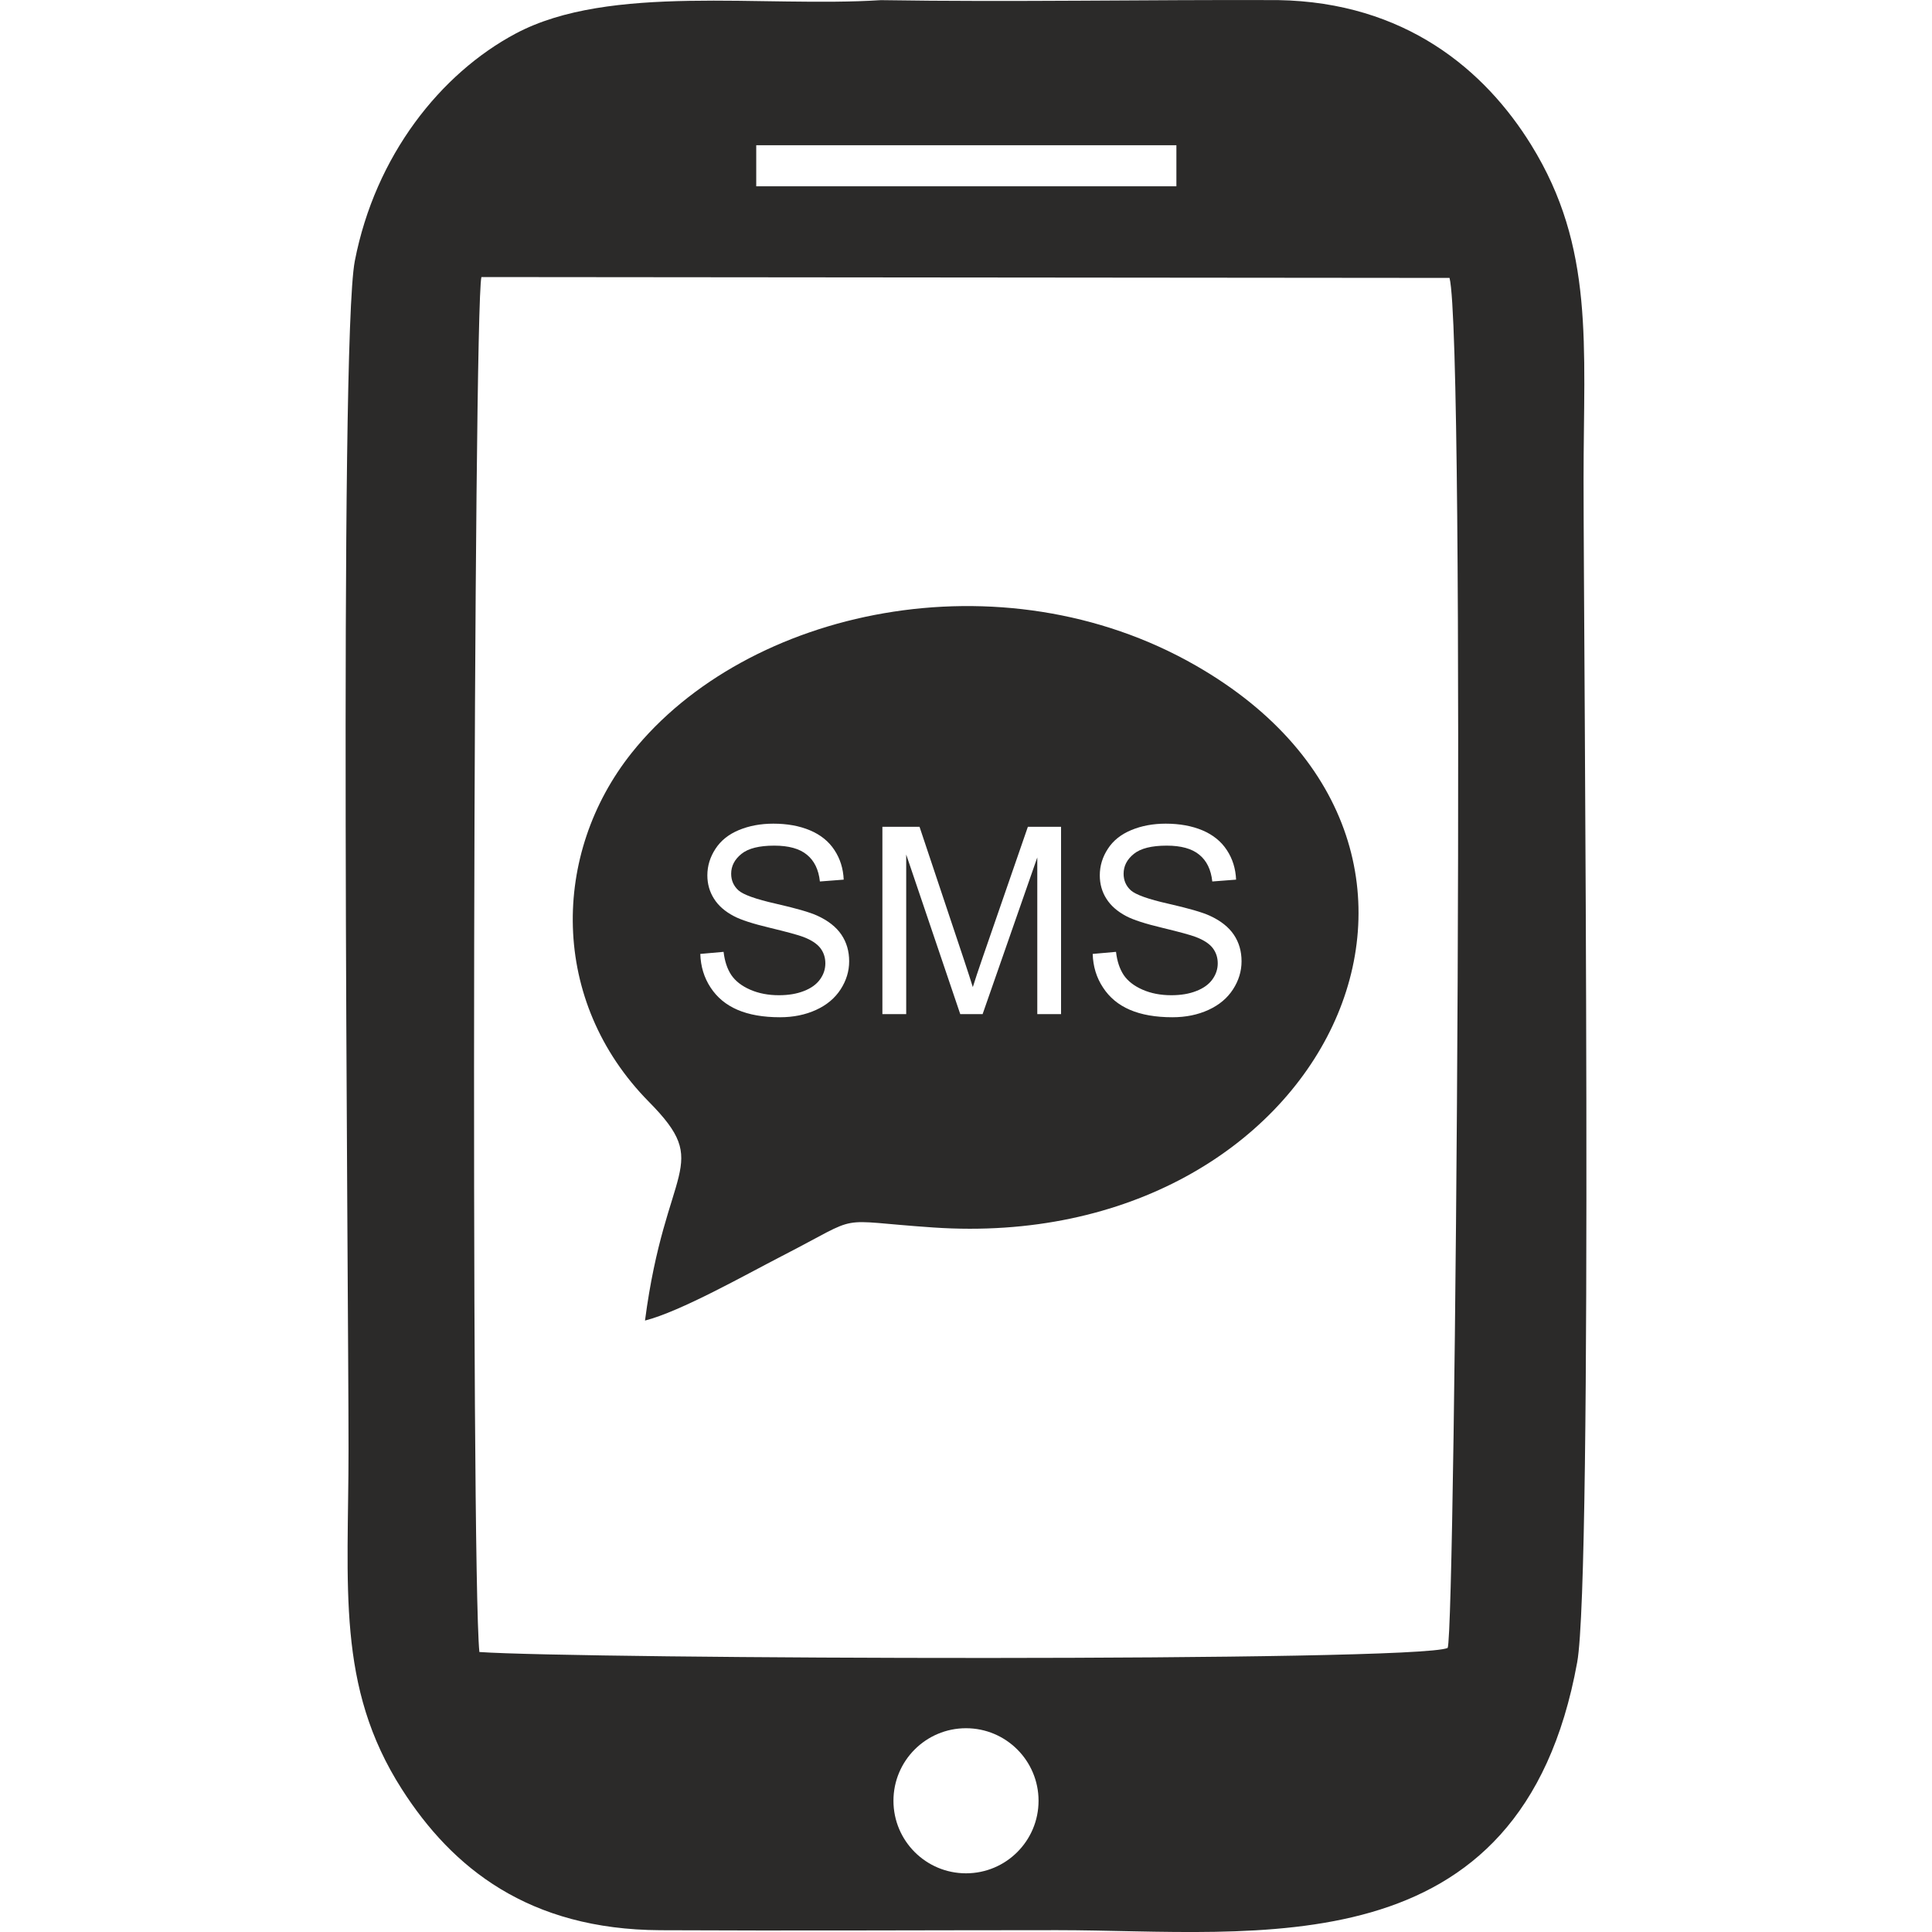
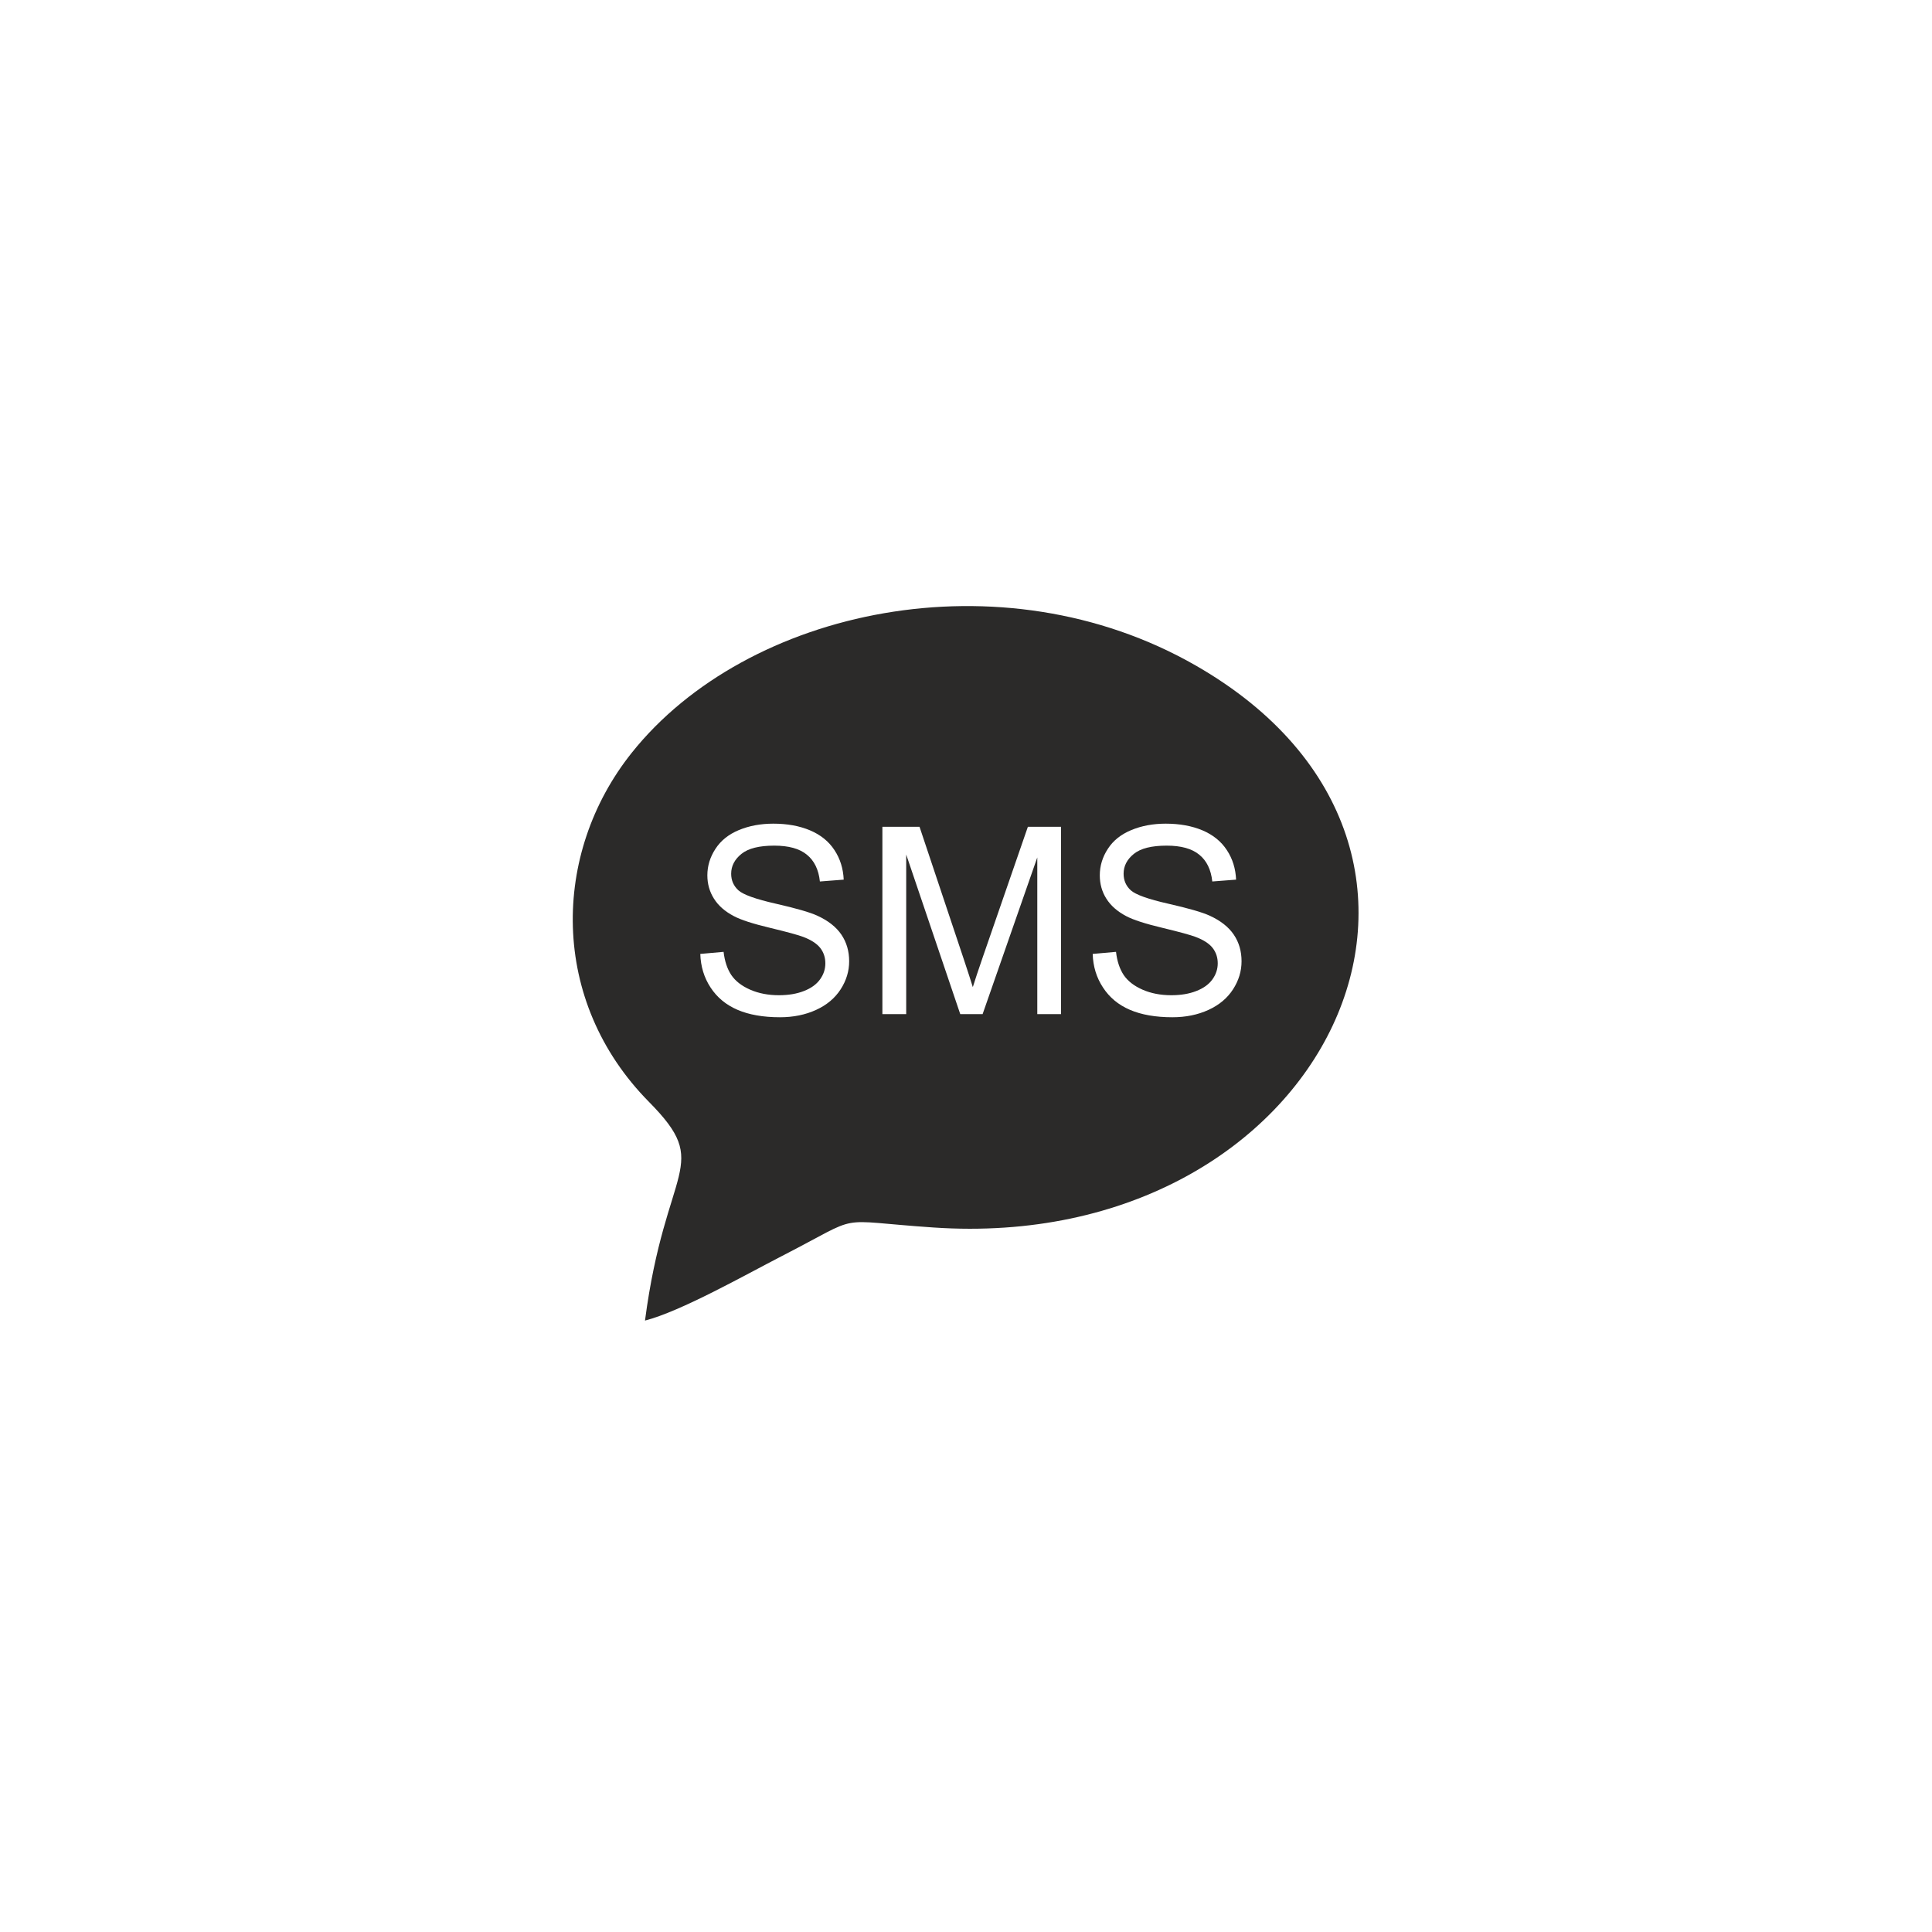
<svg xmlns="http://www.w3.org/2000/svg" xml:space="preserve" width="40px" height="40px" version="1.1" style="shape-rendering:geometricPrecision; text-rendering:geometricPrecision; image-rendering:optimizeQuality; fill-rule:evenodd; clip-rule:evenodd" viewBox="0 0 40 40">
  <defs>
    <style type="text/css">
   
    .fil0 {fill:#2B2A29}
   
  </style>
  </defs>
  <g id="Platba_x0020_SMS">
-     <path class="fil0" d="M9.925 34.203c-0.18,-1.795 -0.121,-27.795 0.042,-28.467l20.044 0.018c0.337,1.302 0.125,28.028 -0.039,28.365 -0.672,0.297 -17.996,0.228 -20.047,0.084zm14.431 -30.346l-8.699 0 0 -0.85 8.699 0 0 0.85zm-4.356 34.928c-0.83,0 -1.502,-0.673 -1.502,-1.502 0,-0.829 0.672,-1.502 1.502,-1.502 0.83,0 1.502,0.673 1.502,1.502 0,0.829 -0.672,1.502 -1.502,1.502zm12.654 -4.369c0.33,-1.815 0.132,-20.991 0.132,-24.499 0,-2.78 0.232,-4.789 -1.084,-6.916 -0.959,-1.552 -2.612,-2.955 -5.243,-2.999 -2.711,-0.011 -5.493,0.044 -8.222,0.001 -2.45,0.156 -5.61,-0.348 -7.561,0.692 -1.554,0.828 -2.906,2.524 -3.33,4.708 -0.331,1.705 -0.13,21.162 -0.13,24.6 0,2.851 -0.26,4.91 1.104,7.04 1.042,1.63 2.623,2.906 5.35,2.92 2.738,0.014 5.48,-0.001 8.219,-0.001 4.142,0 9.602,0.86 10.765,-5.546z" />
    <path class="fil0" d="M13.354 27.341c0.747,-0.193 2.054,-0.934 2.842,-1.34 1.725,-0.885 1.003,-0.731 3.131,-0.587 8.123,0.551 12.101,-7.811 5.43,-11.635 -4.021,-2.306 -9.291,-1.185 -11.677,1.806 -1.663,2.084 -1.707,5.14 0.357,7.229 1.325,1.341 0.342,1.281 -0.083,4.527zm1.145 -7.591l0.482 -0.043c0.023,0.195 0.076,0.354 0.16,0.48 0.084,0.124 0.214,0.226 0.39,0.303 0.176,0.077 0.375,0.115 0.595,0.115 0.196,0 0.368,-0.028 0.518,-0.087 0.15,-0.058 0.261,-0.139 0.334,-0.241 0.074,-0.102 0.11,-0.213 0.11,-0.332 0,-0.121 -0.035,-0.227 -0.105,-0.318 -0.071,-0.09 -0.187,-0.166 -0.349,-0.228 -0.104,-0.04 -0.335,-0.103 -0.691,-0.189 -0.357,-0.085 -0.606,-0.166 -0.748,-0.242 -0.186,-0.097 -0.323,-0.218 -0.413,-0.362 -0.091,-0.143 -0.137,-0.305 -0.137,-0.483 0,-0.196 0.057,-0.38 0.168,-0.549 0.111,-0.171 0.272,-0.3 0.486,-0.389 0.213,-0.088 0.45,-0.132 0.712,-0.132 0.287,0 0.54,0.046 0.759,0.138 0.22,0.093 0.389,0.229 0.507,0.41 0.118,0.179 0.181,0.383 0.191,0.611l-0.493 0.038c-0.026,-0.245 -0.116,-0.43 -0.269,-0.554 -0.152,-0.126 -0.378,-0.188 -0.676,-0.188 -0.31,0 -0.537,0.056 -0.678,0.17 -0.142,0.114 -0.214,0.251 -0.214,0.412 0,0.139 0.051,0.253 0.151,0.344 0.1,0.089 0.357,0.182 0.774,0.276 0.417,0.095 0.703,0.177 0.858,0.248 0.225,0.103 0.392,0.234 0.5,0.394 0.107,0.159 0.16,0.342 0.16,0.55 0,0.206 -0.059,0.399 -0.177,0.582 -0.118,0.182 -0.287,0.324 -0.508,0.425 -0.221,0.101 -0.47,0.152 -0.747,0.152 -0.35,0 -0.643,-0.052 -0.88,-0.154 -0.237,-0.102 -0.422,-0.255 -0.557,-0.461 -0.135,-0.205 -0.205,-0.437 -0.213,-0.696zm3.77 1.246l0 -3.878 0.769 0 0.917 2.744c0.085,0.256 0.147,0.448 0.186,0.575 0.043,-0.141 0.113,-0.349 0.207,-0.622l0.933 -2.697 0.687 0 0 3.878 -0.492 0 0 -3.244 -1.132 3.244 -0.463 0 -1.119 -3.304 0 3.304 -0.493 0zm4.354 -1.246l0.483 -0.043c0.022,0.195 0.076,0.354 0.159,0.48 0.084,0.124 0.214,0.226 0.39,0.303 0.176,0.077 0.375,0.115 0.595,0.115 0.196,0 0.369,-0.028 0.518,-0.087 0.15,-0.058 0.261,-0.139 0.334,-0.241 0.073,-0.102 0.11,-0.213 0.11,-0.332 0,-0.121 -0.035,-0.227 -0.105,-0.318 -0.07,-0.09 -0.187,-0.166 -0.35,-0.228 -0.104,-0.04 -0.333,-0.103 -0.69,-0.189 -0.357,-0.085 -0.606,-0.166 -0.749,-0.242 -0.184,-0.097 -0.322,-0.218 -0.412,-0.362 -0.091,-0.143 -0.136,-0.305 -0.136,-0.483 0,-0.196 0.056,-0.38 0.167,-0.549 0.11,-0.171 0.272,-0.3 0.487,-0.389 0.212,-0.088 0.45,-0.132 0.71,-0.132 0.288,0 0.541,0.046 0.761,0.138 0.219,0.093 0.388,0.229 0.506,0.41 0.118,0.179 0.181,0.383 0.191,0.611l-0.493 0.038c-0.026,-0.245 -0.116,-0.43 -0.269,-0.554 -0.152,-0.126 -0.378,-0.188 -0.675,-0.188 -0.311,0 -0.538,0.056 -0.679,0.17 -0.142,0.114 -0.213,0.251 -0.213,0.412 0,0.139 0.05,0.253 0.15,0.344 0.1,0.089 0.357,0.182 0.774,0.276 0.417,0.095 0.703,0.177 0.858,0.248 0.225,0.103 0.392,0.234 0.5,0.394 0.107,0.159 0.16,0.342 0.16,0.55 0,0.206 -0.059,0.399 -0.177,0.582 -0.118,0.182 -0.287,0.324 -0.508,0.425 -0.221,0.101 -0.469,0.152 -0.746,0.152 -0.35,0 -0.644,-0.052 -0.881,-0.154 -0.237,-0.102 -0.422,-0.255 -0.556,-0.461 -0.136,-0.205 -0.206,-0.437 -0.214,-0.696z" />
  </g>
</svg>